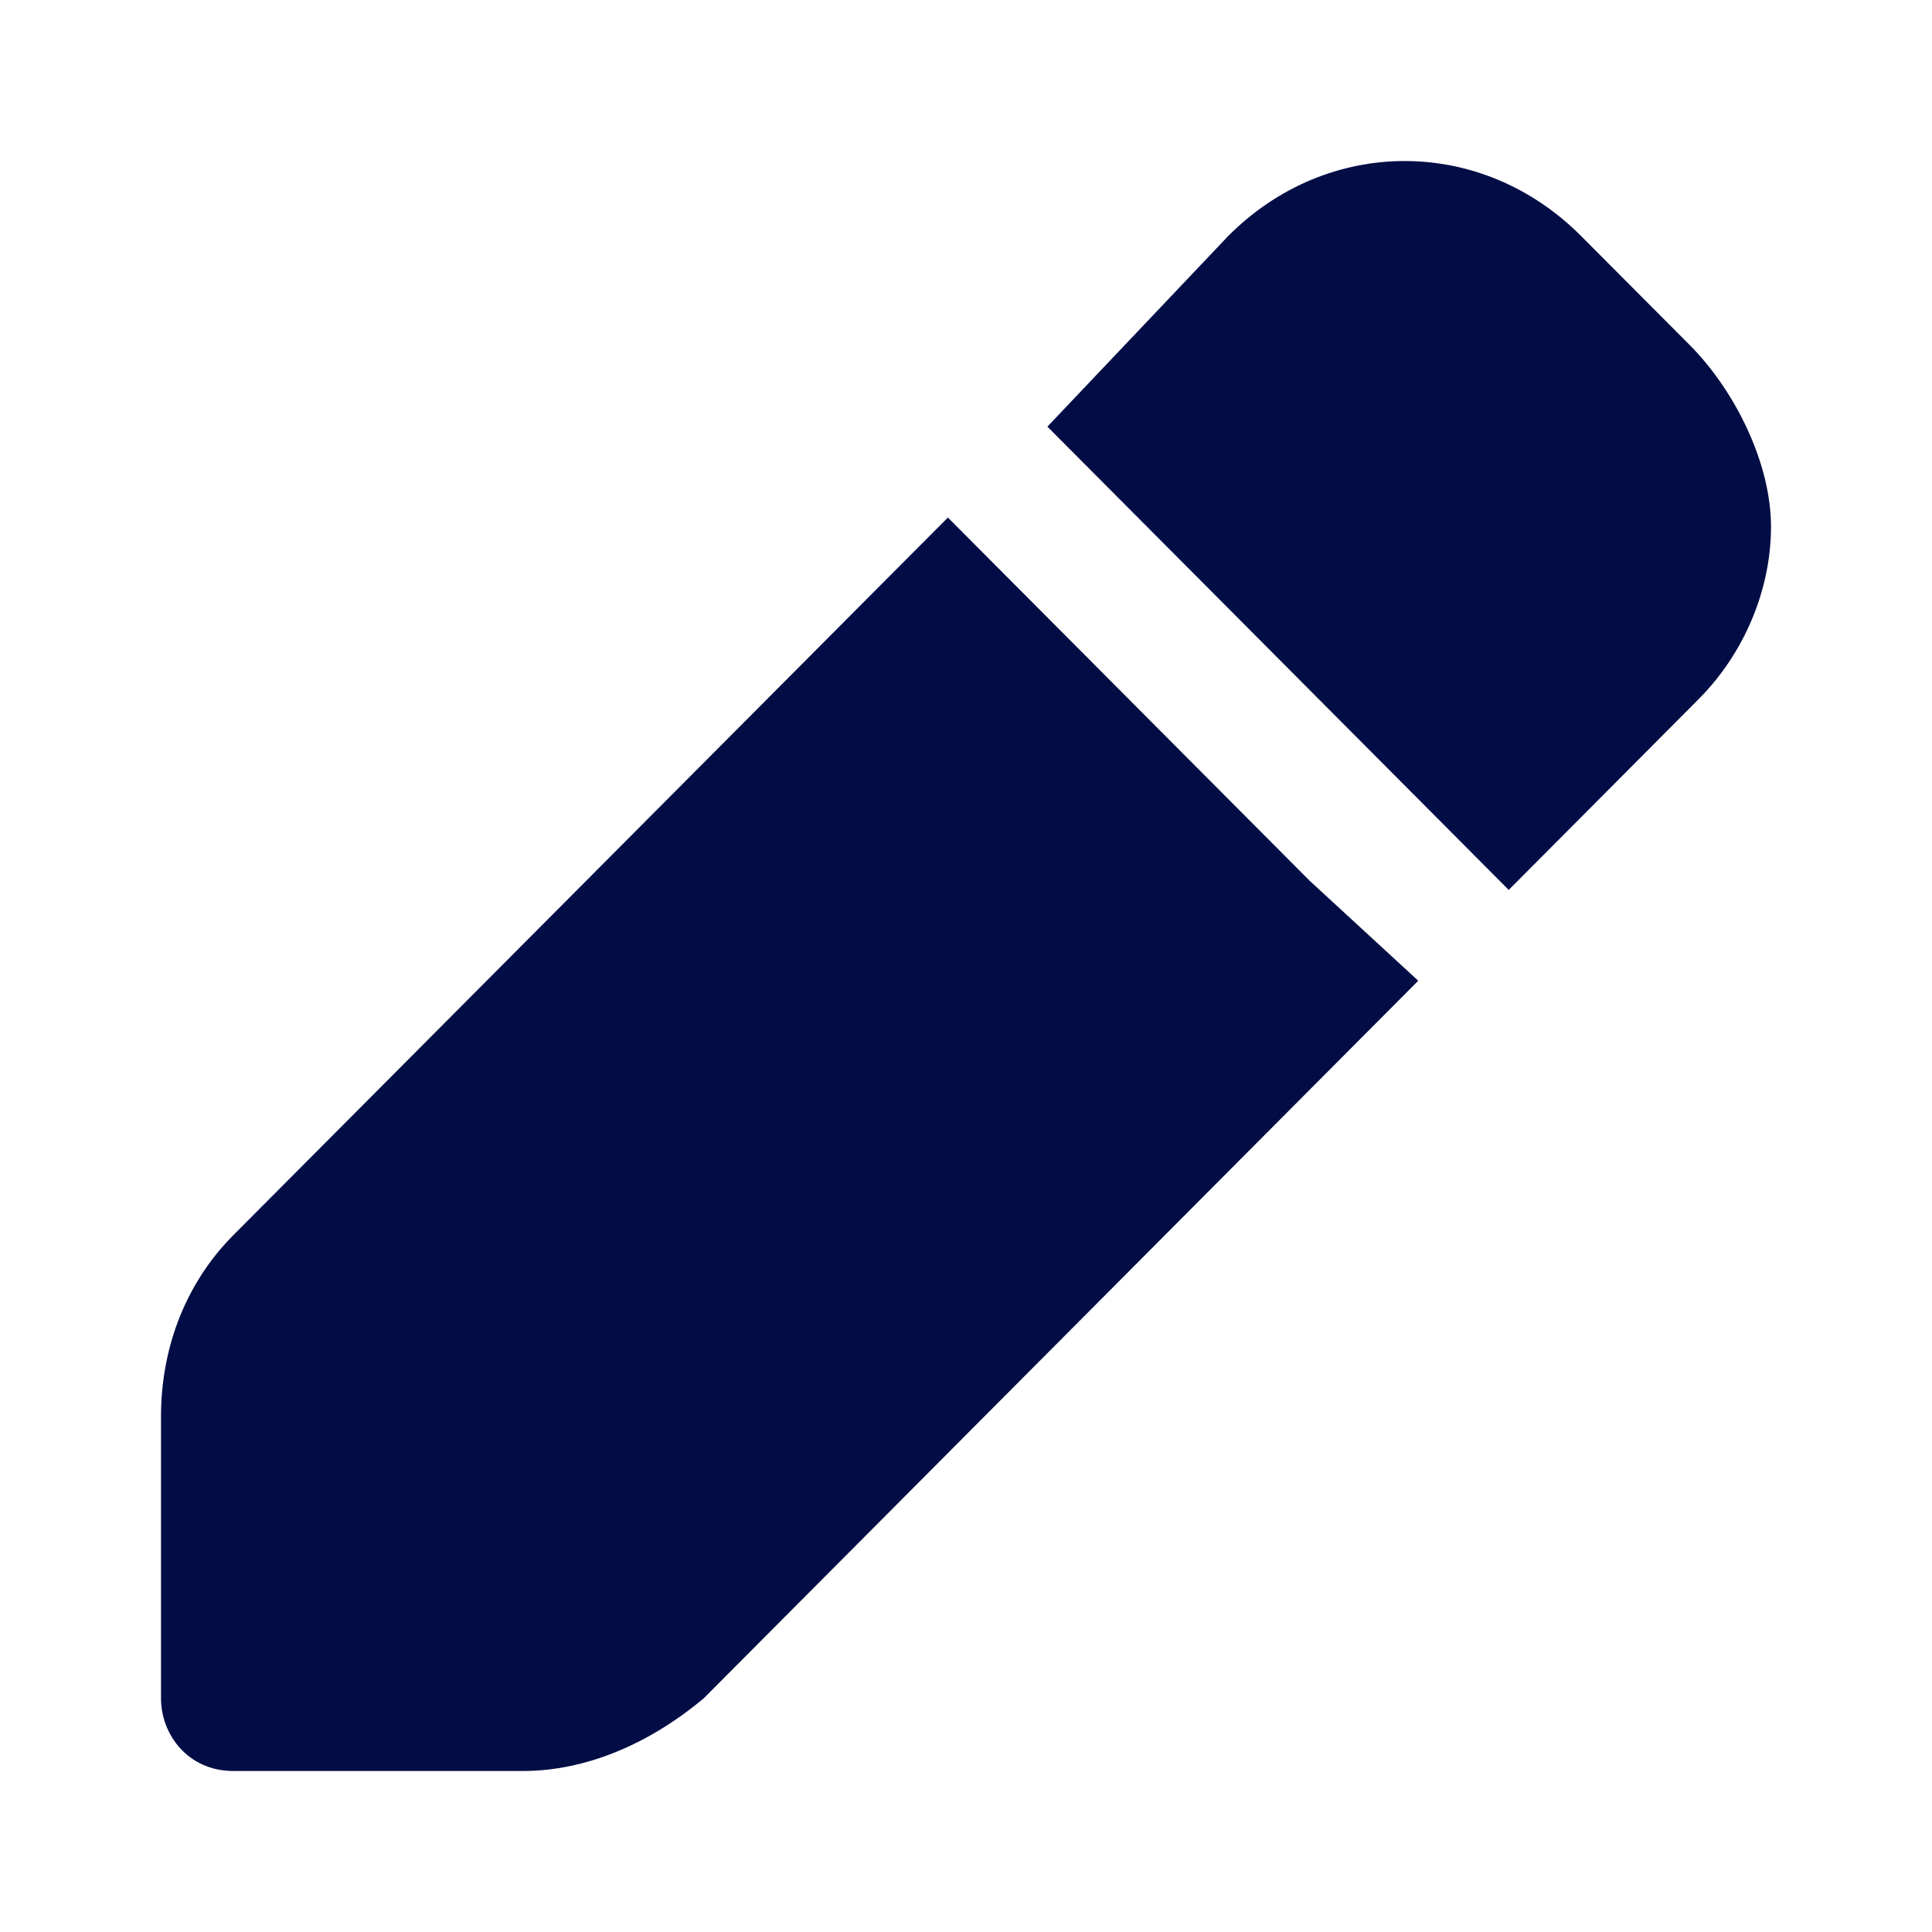
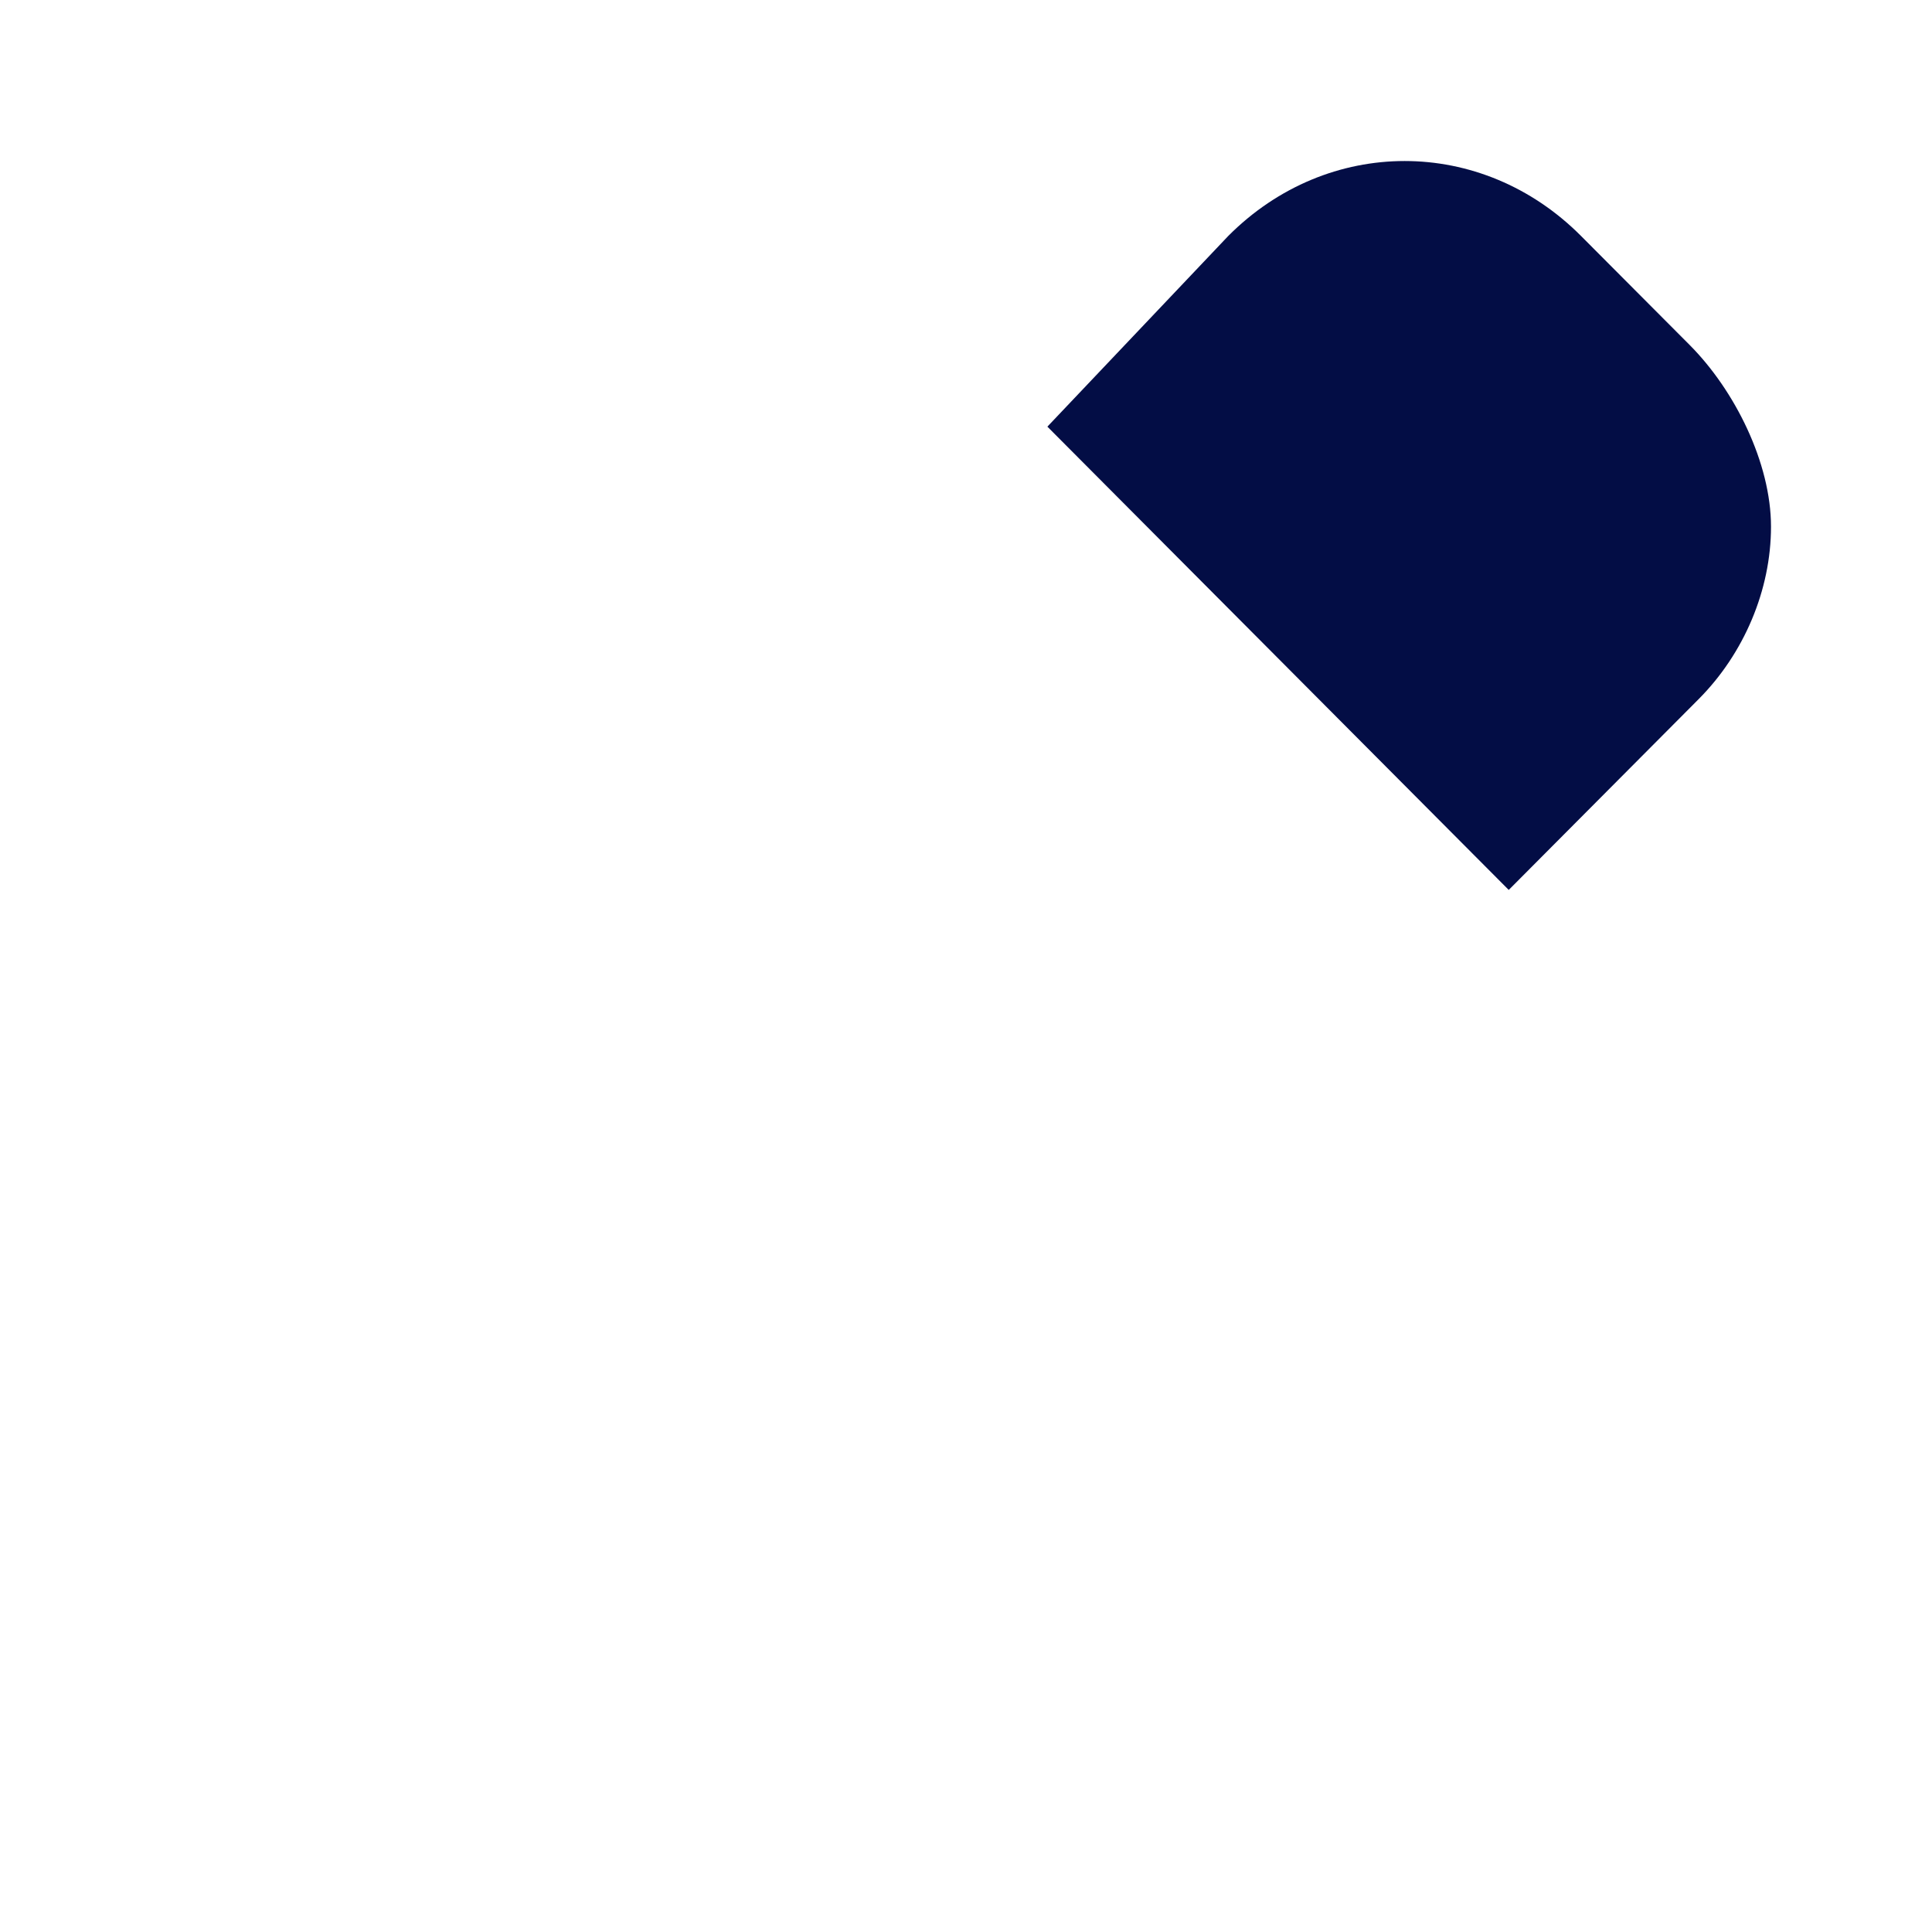
<svg xmlns="http://www.w3.org/2000/svg" width="800px" height="800px" viewBox="0 0 24 24" fill="none">
  <path d="M20.989 4.285L19.64 2.931C18.404 1.69 16.494 1.69 15.258 2.931L13.011 5.3L18.742 11.055L21.101 8.685C21.663 8.121 22 7.331 22 6.542C22 5.752 21.551 4.849 20.989 4.285Z" fill="#030D45" />
-   <path d="M16.27 10.942L11.775 6.429L2.899 15.343C2.337 15.907 2 16.697 2 17.599V21.097C2 21.549 2.337 22 2.899 22H6.494C7.281 22 8.067 21.662 8.742 21.097L17.618 12.183L16.27 10.942Z" fill="#030D45" />
</svg>